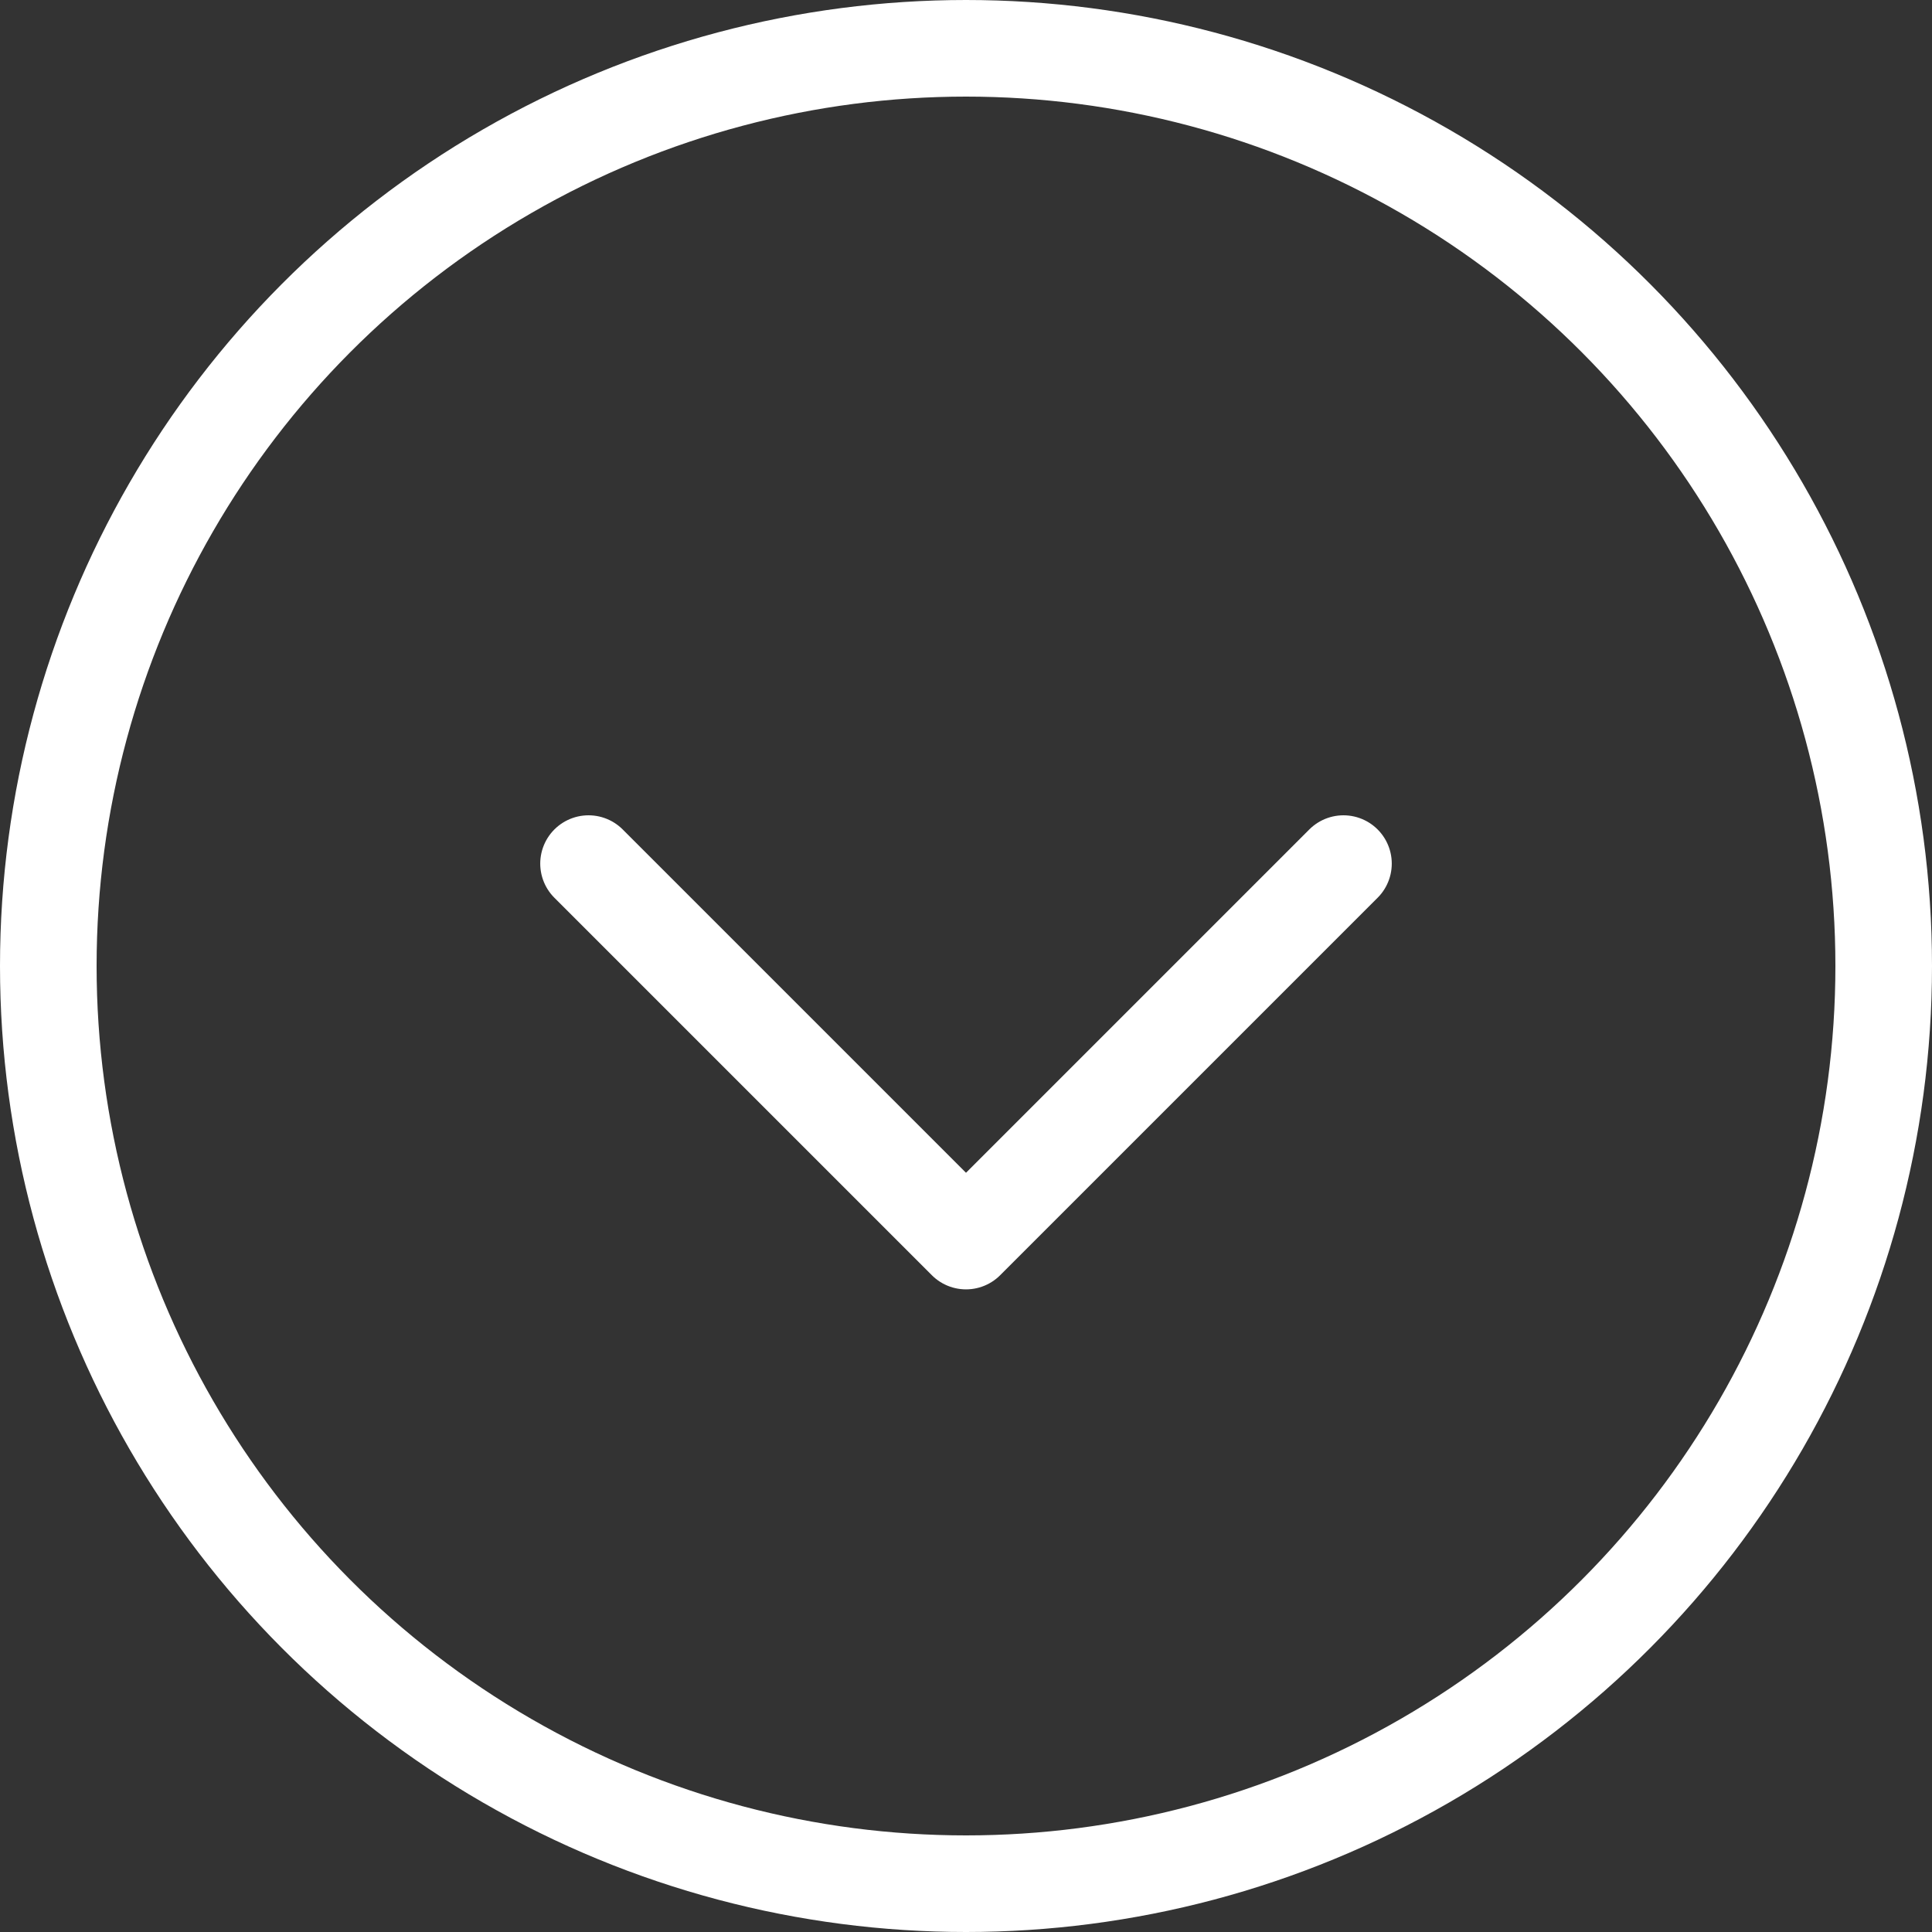
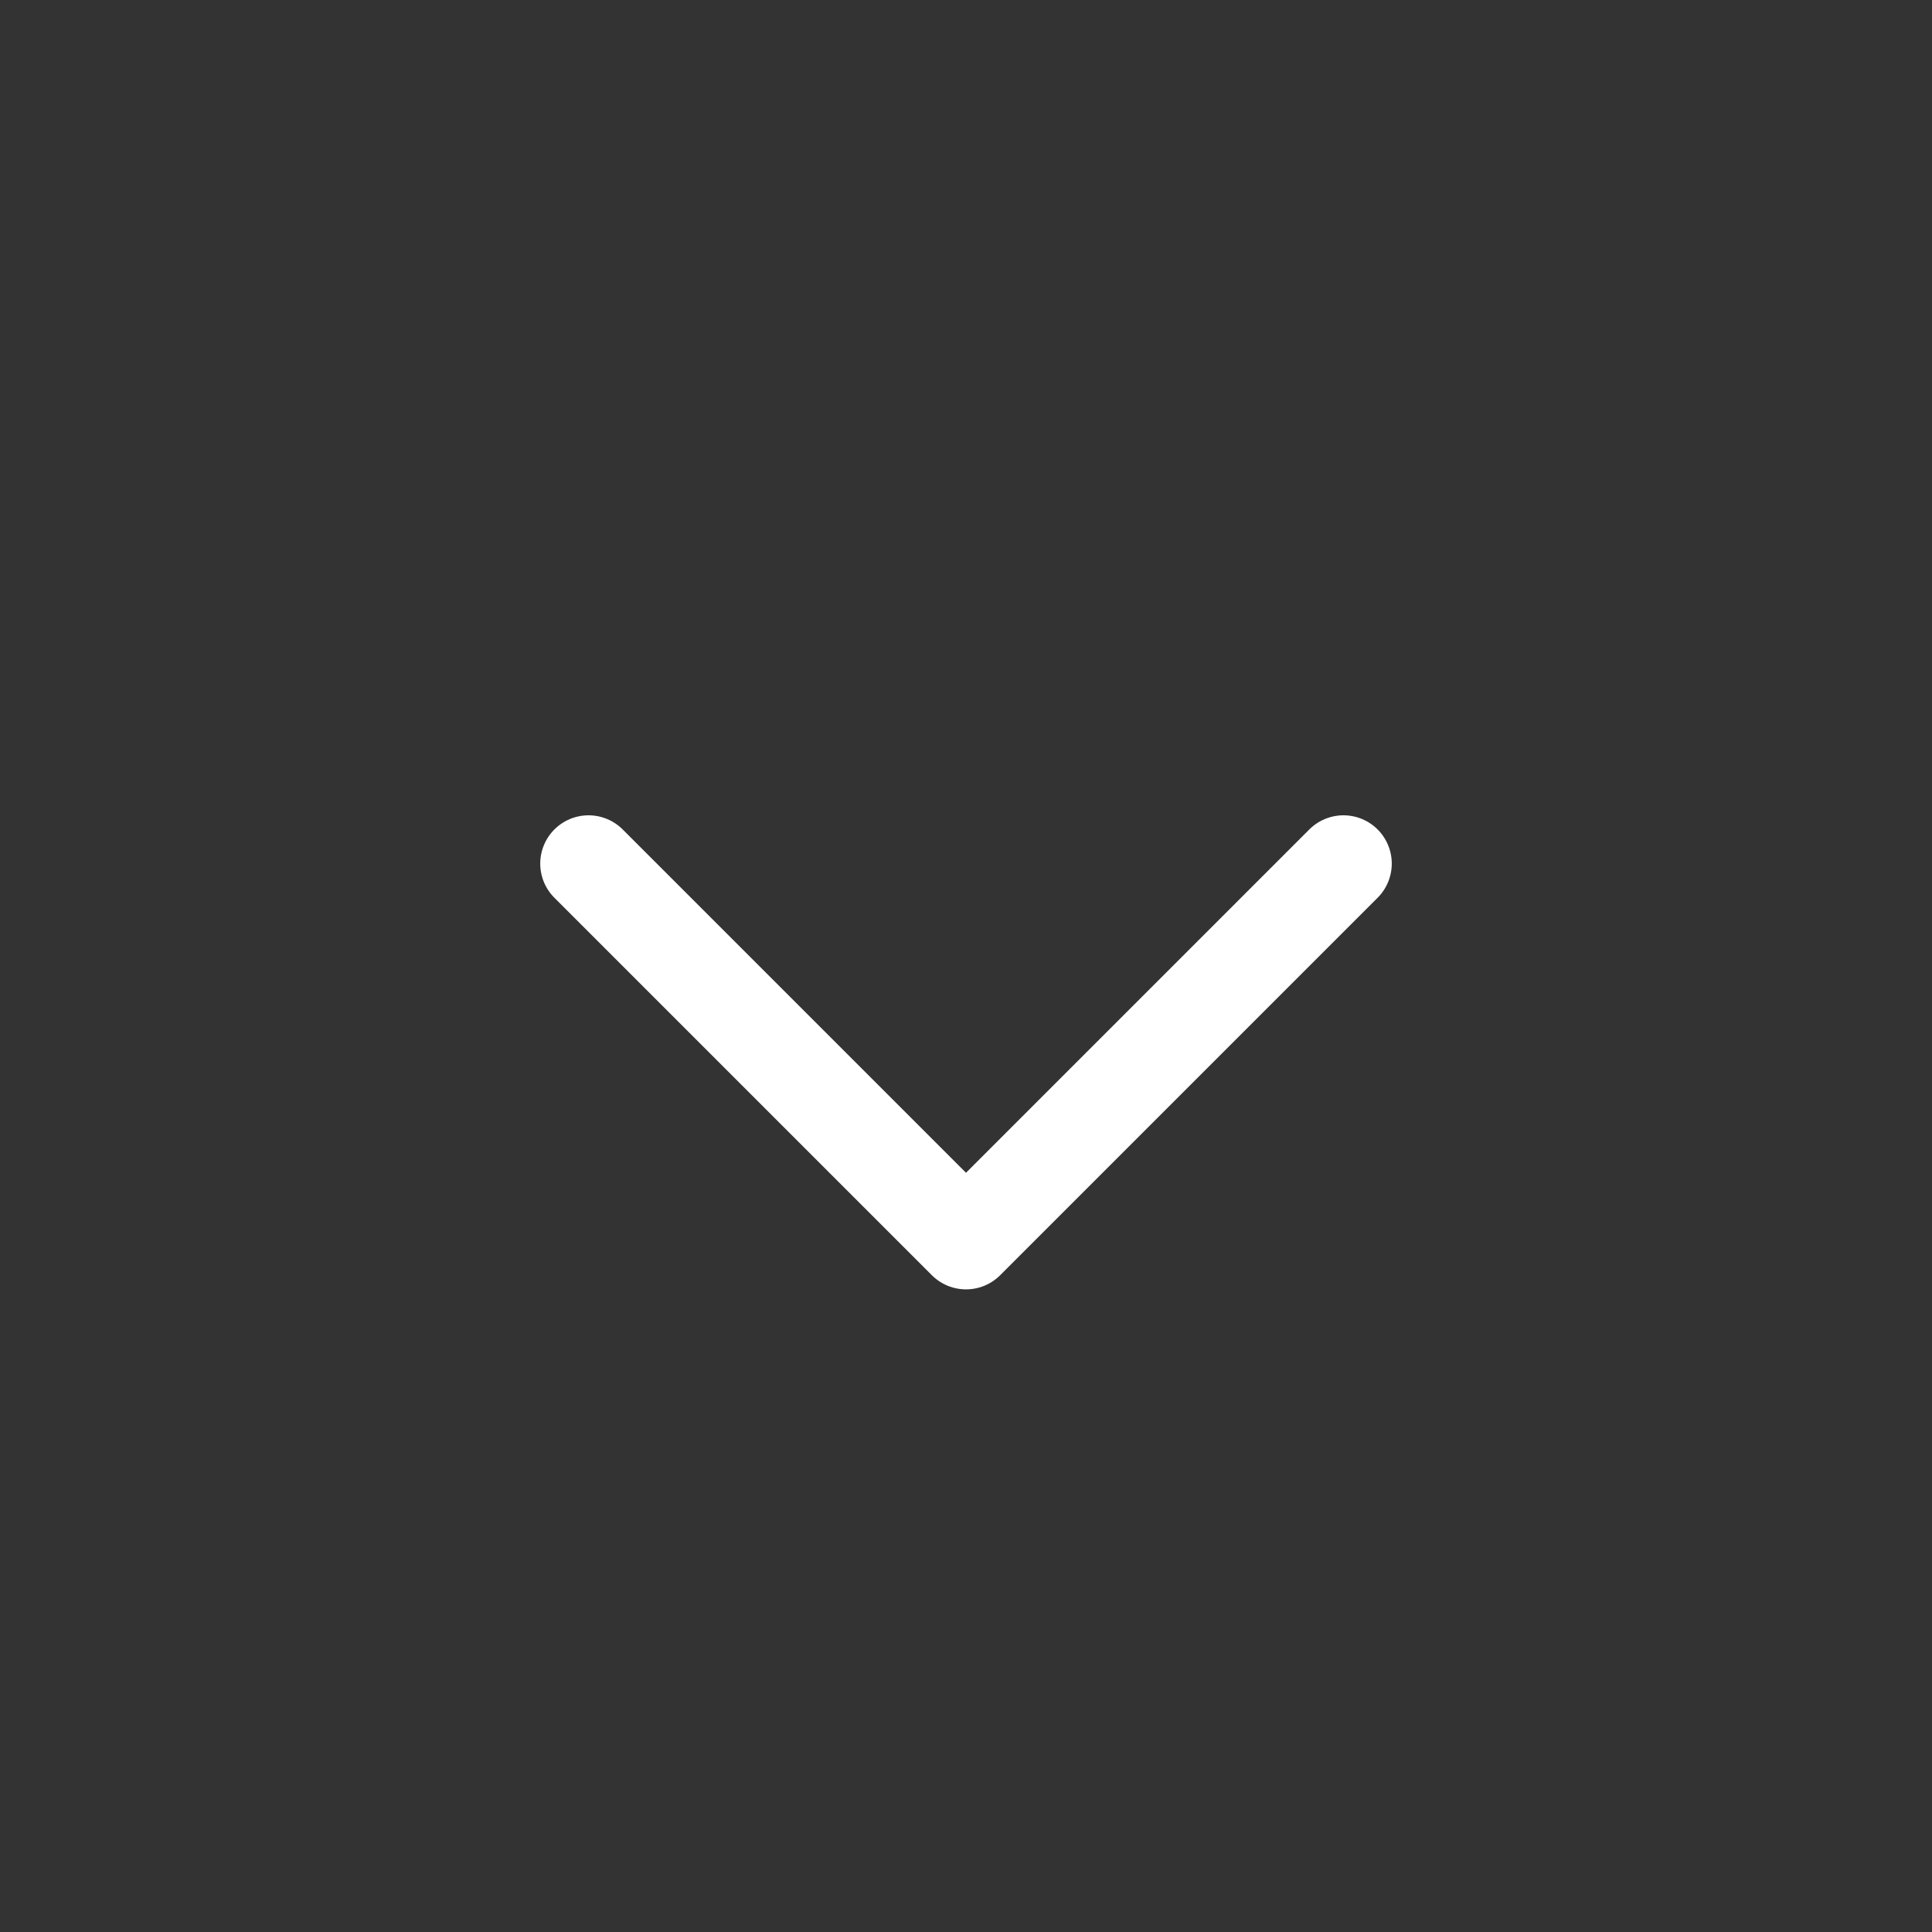
<svg xmlns="http://www.w3.org/2000/svg" width="32" height="32" viewBox="0 0 32 32">
  <rect x="0" y="0" width="32" height="32" fill="#333333" stroke="none" />
  <g id="Group_1" data-name="Group 1" transform="translate(-944 -712)">
    <g id="Ellipse_1" data-name="Ellipse 1" transform="translate(944 712)" fill="none" stroke="#fff" stroke-linecap="round" stroke-linejoin="round" stroke-width="1.6">
-       <circle cx="16" cy="16" r="16" stroke="none" />
-       <circle cx="16" cy="16" r="15.2" fill="none" />
-     </g>
+       </g>
    <path id="Path_1" data-name="Path 1" d="M949.125,710.537l6.252,6.252,6.252-6.252" transform="translate(4.623 15.767)" fill="none" stroke="#fff" stroke-linecap="round" stroke-linejoin="round" stroke-width="1.6" />
  </g>
</svg>